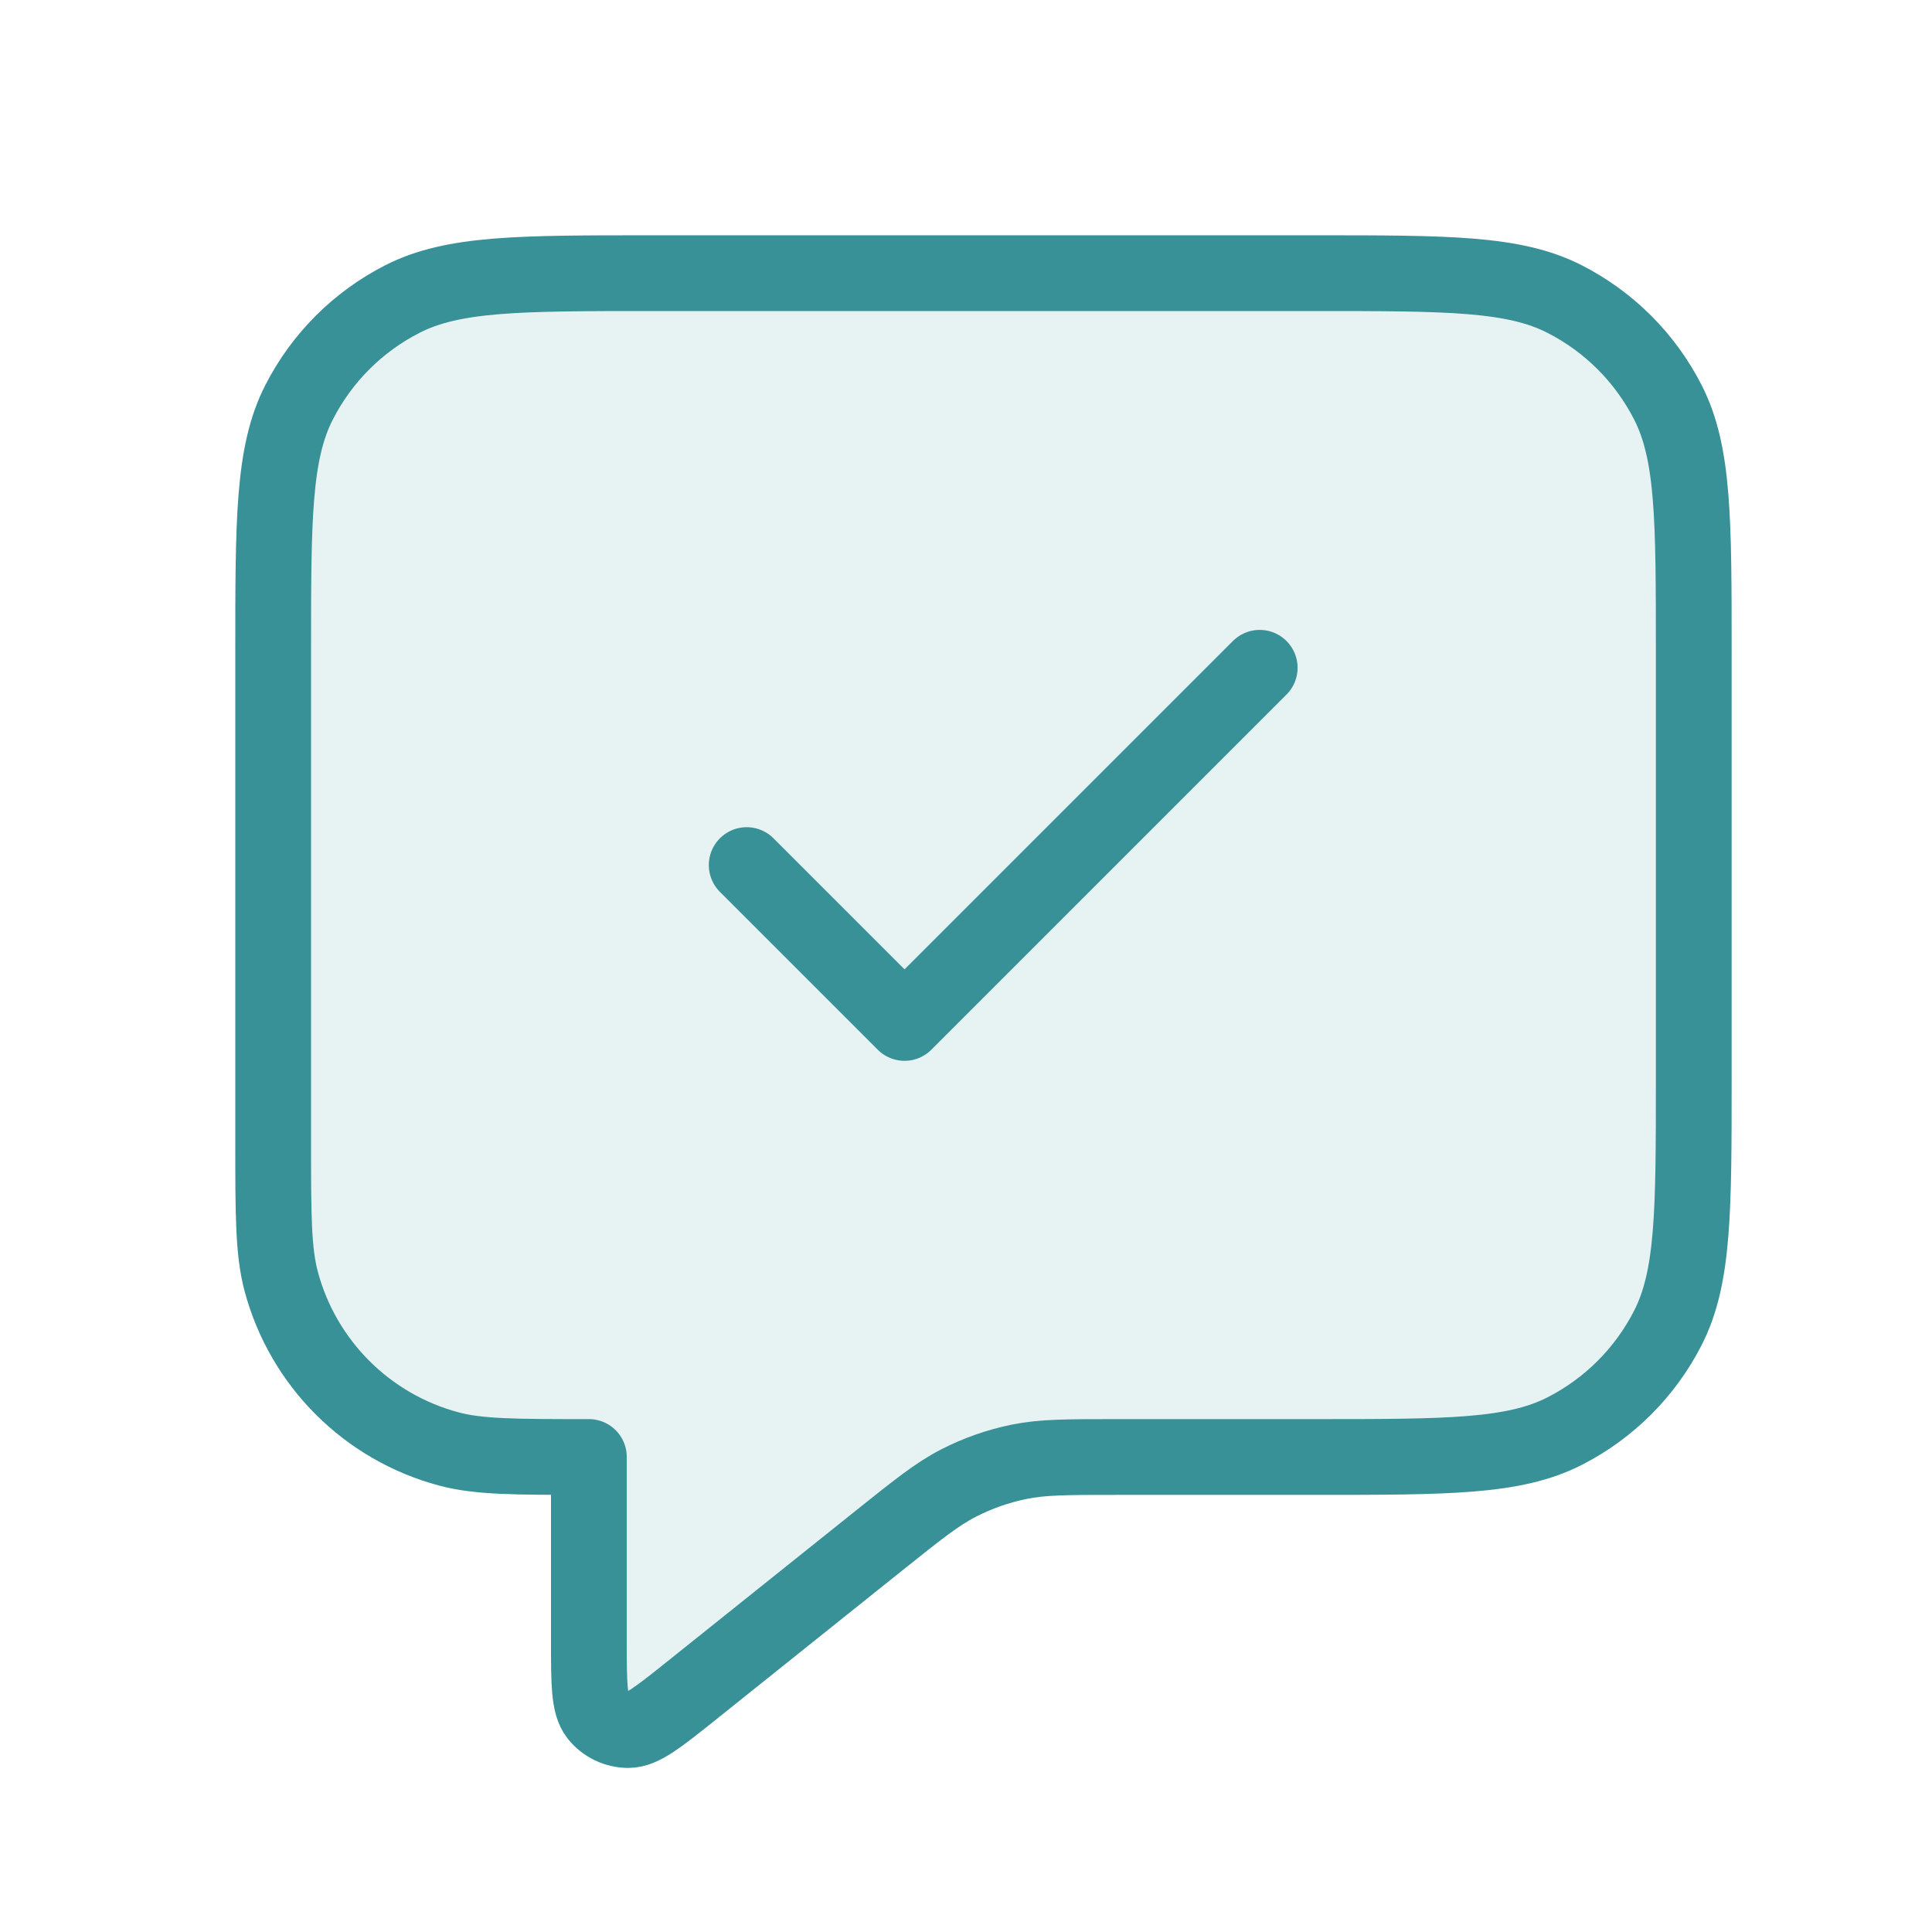
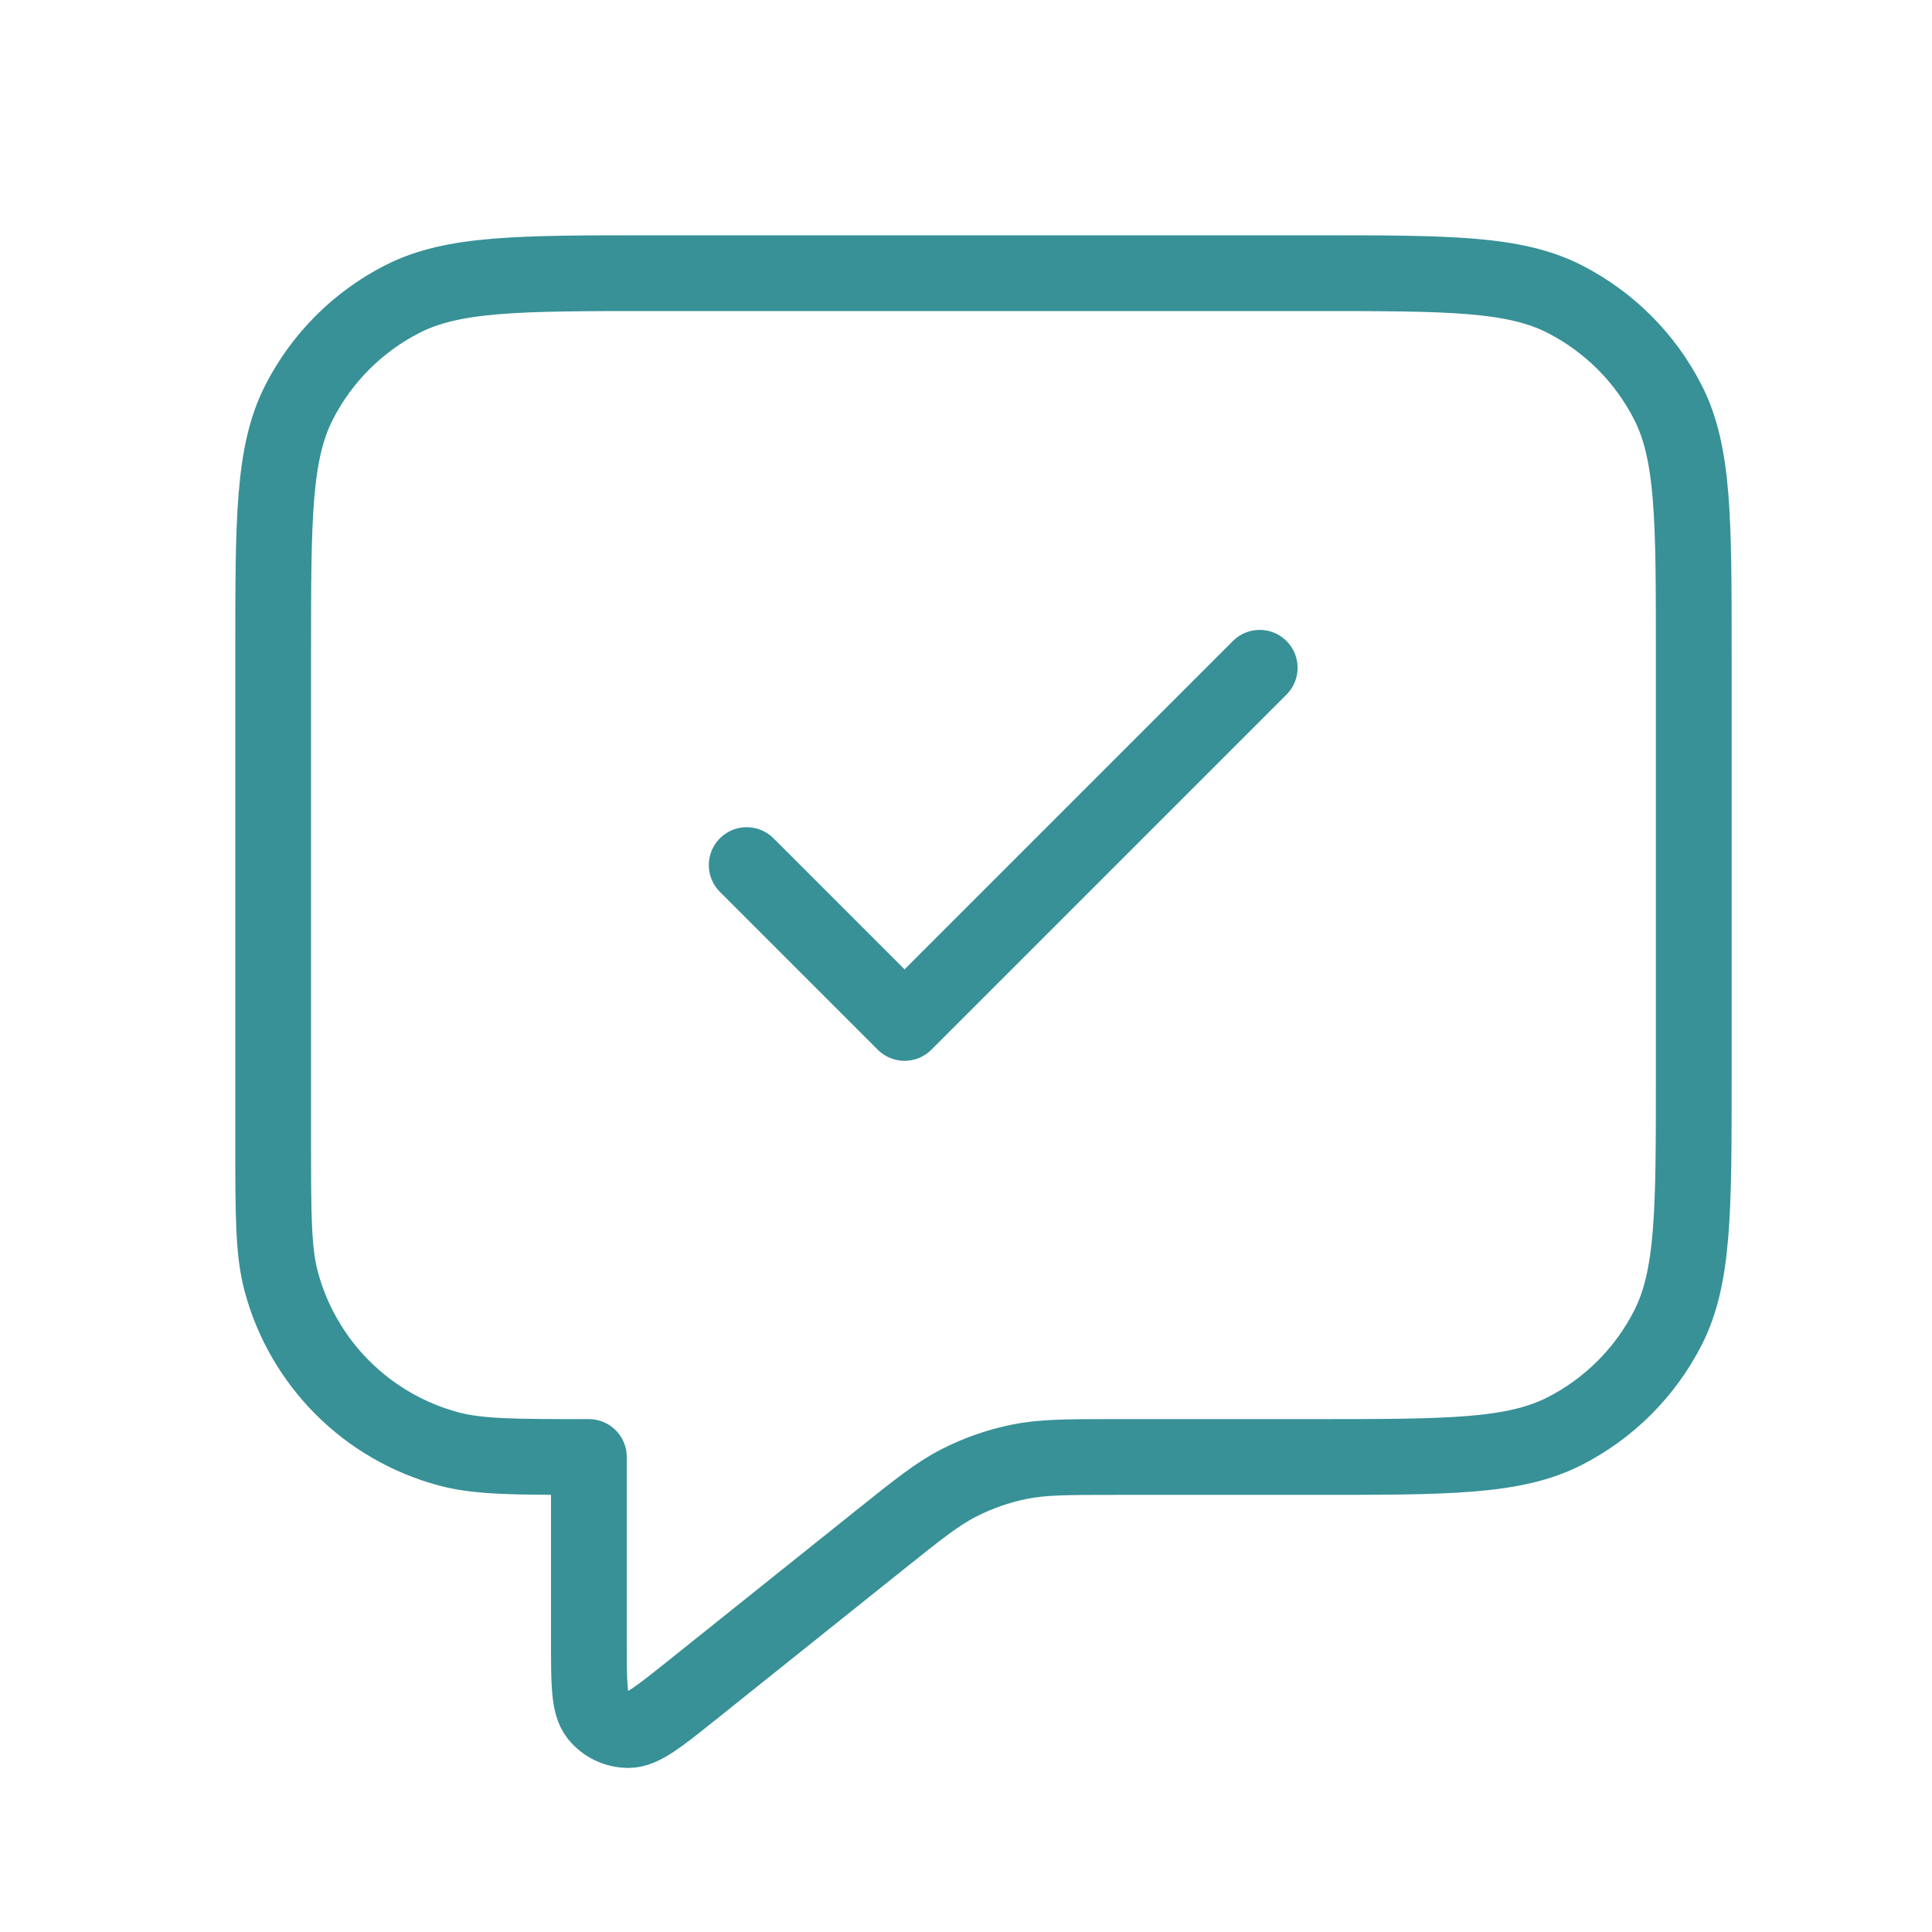
<svg xmlns="http://www.w3.org/2000/svg" width="51" height="51" viewBox="0 0 51 51" fill="none">
-   <path opacity="0.12" d="M7.211 17.211C7.211 13.711 7.211 11.961 7.893 10.624C8.492 9.448 9.448 8.492 10.624 7.893C11.961 7.211 13.711 7.211 17.211 7.211L34.711 7.211C38.212 7.211 39.962 7.211 41.299 7.893C42.475 8.492 43.431 9.448 44.03 10.624C44.711 11.961 44.711 13.711 44.711 17.211V28.461C44.711 31.962 44.711 33.712 44.03 35.049C43.431 36.225 42.475 37.181 41.299 37.78C39.962 38.461 38.212 38.461 34.711 38.461H29.469C28.169 38.461 27.519 38.461 26.897 38.589C26.346 38.702 25.812 38.889 25.31 39.146C24.745 39.434 24.238 39.841 23.222 40.653L18.253 44.629C17.386 45.322 16.952 45.669 16.587 45.669C16.27 45.669 15.97 45.525 15.772 45.277C15.545 44.992 15.545 44.437 15.545 43.327L15.545 38.461C13.607 38.461 12.639 38.461 11.844 38.248C9.687 37.67 8.002 35.986 7.424 33.829C7.211 33.034 7.211 32.066 7.211 30.128L7.211 17.211Z" fill="#379197" />
  <path d="M19.711 22.836L23.878 27.003L33.253 17.628M15.545 38.461L15.545 43.327C15.545 44.437 15.545 44.992 15.772 45.277C15.97 45.525 16.27 45.669 16.587 45.669C16.952 45.669 17.386 45.322 18.253 44.629L23.222 40.653C24.238 39.841 24.745 39.434 25.31 39.146C25.812 38.889 26.346 38.702 26.897 38.589C27.519 38.461 28.169 38.461 29.469 38.461H34.711C38.212 38.461 39.962 38.461 41.299 37.78C42.475 37.181 43.431 36.225 44.03 35.049C44.711 33.712 44.711 31.962 44.711 28.461V17.211C44.711 13.711 44.711 11.961 44.03 10.624C43.431 9.448 42.475 8.492 41.299 7.893C39.962 7.211 38.212 7.211 34.711 7.211L17.211 7.211C13.711 7.211 11.961 7.211 10.624 7.893C9.448 8.492 8.492 9.448 7.893 10.624C7.211 11.961 7.211 13.711 7.211 17.211L7.211 30.128C7.211 32.066 7.211 33.034 7.424 33.829C8.002 35.986 9.687 37.67 11.844 38.248C12.639 38.461 13.607 38.461 15.545 38.461Z" stroke="#379197" stroke-width="2" stroke-linecap="round" stroke-linejoin="round" />
</svg>